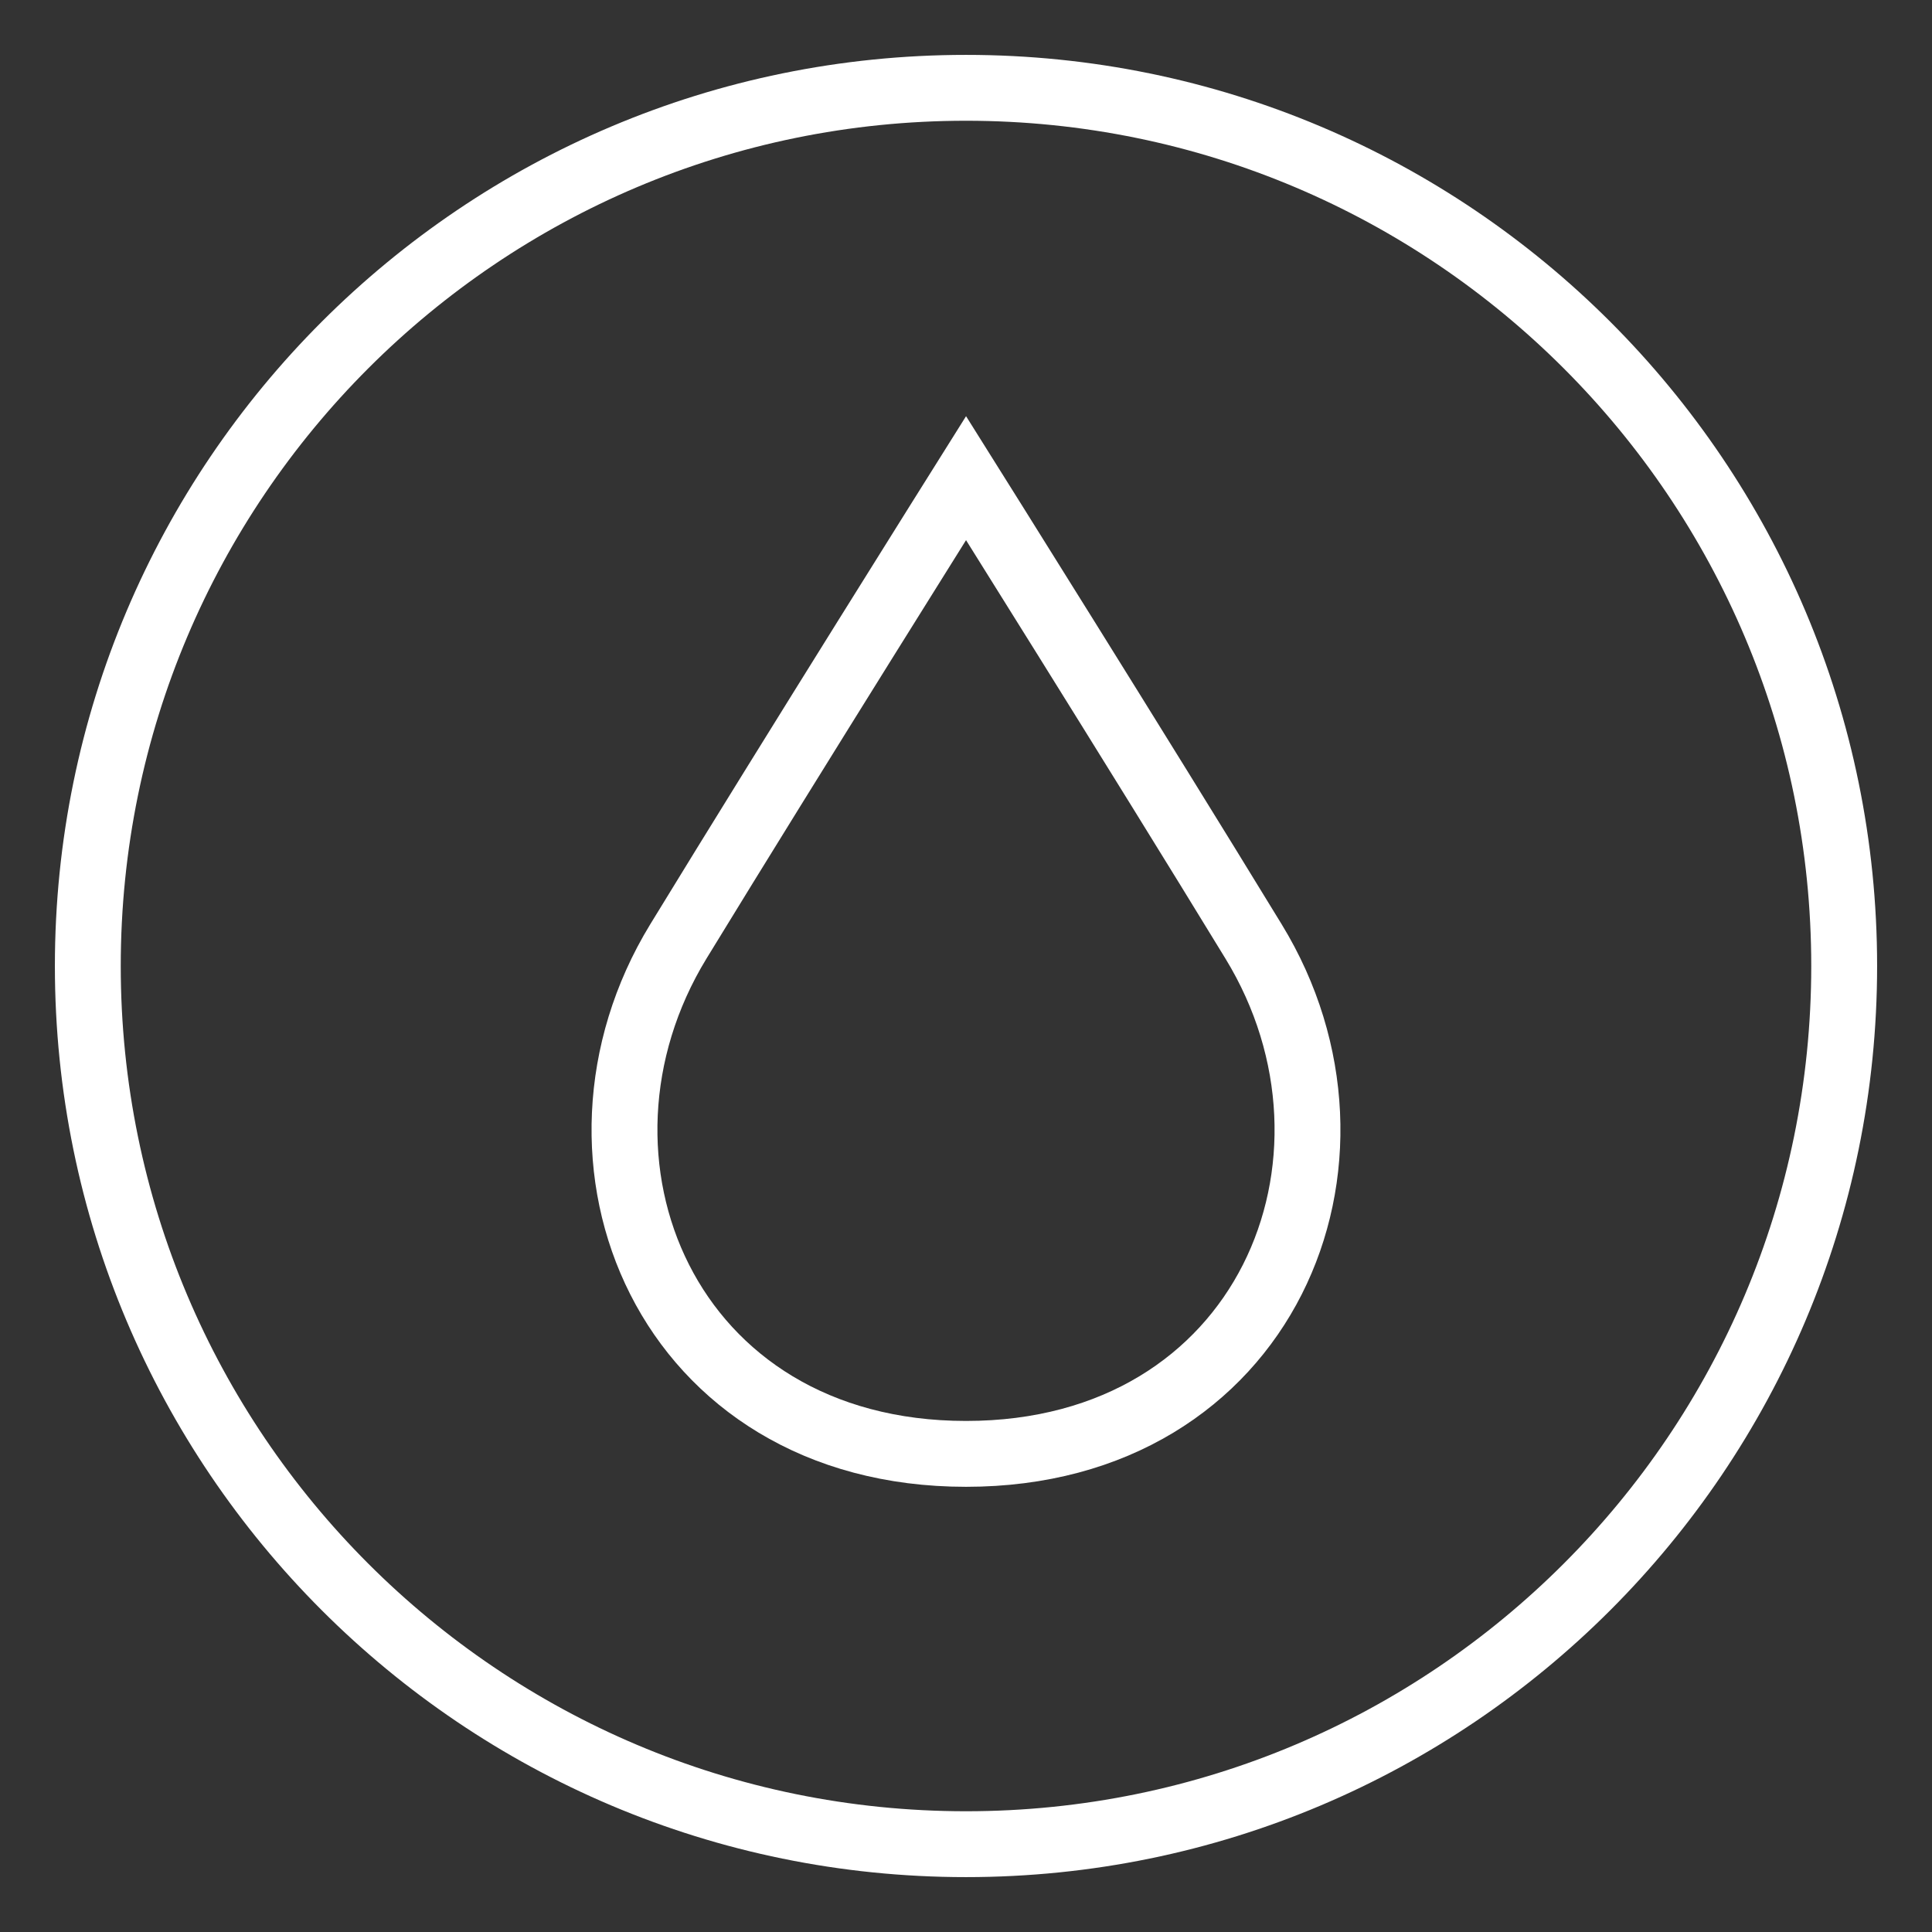
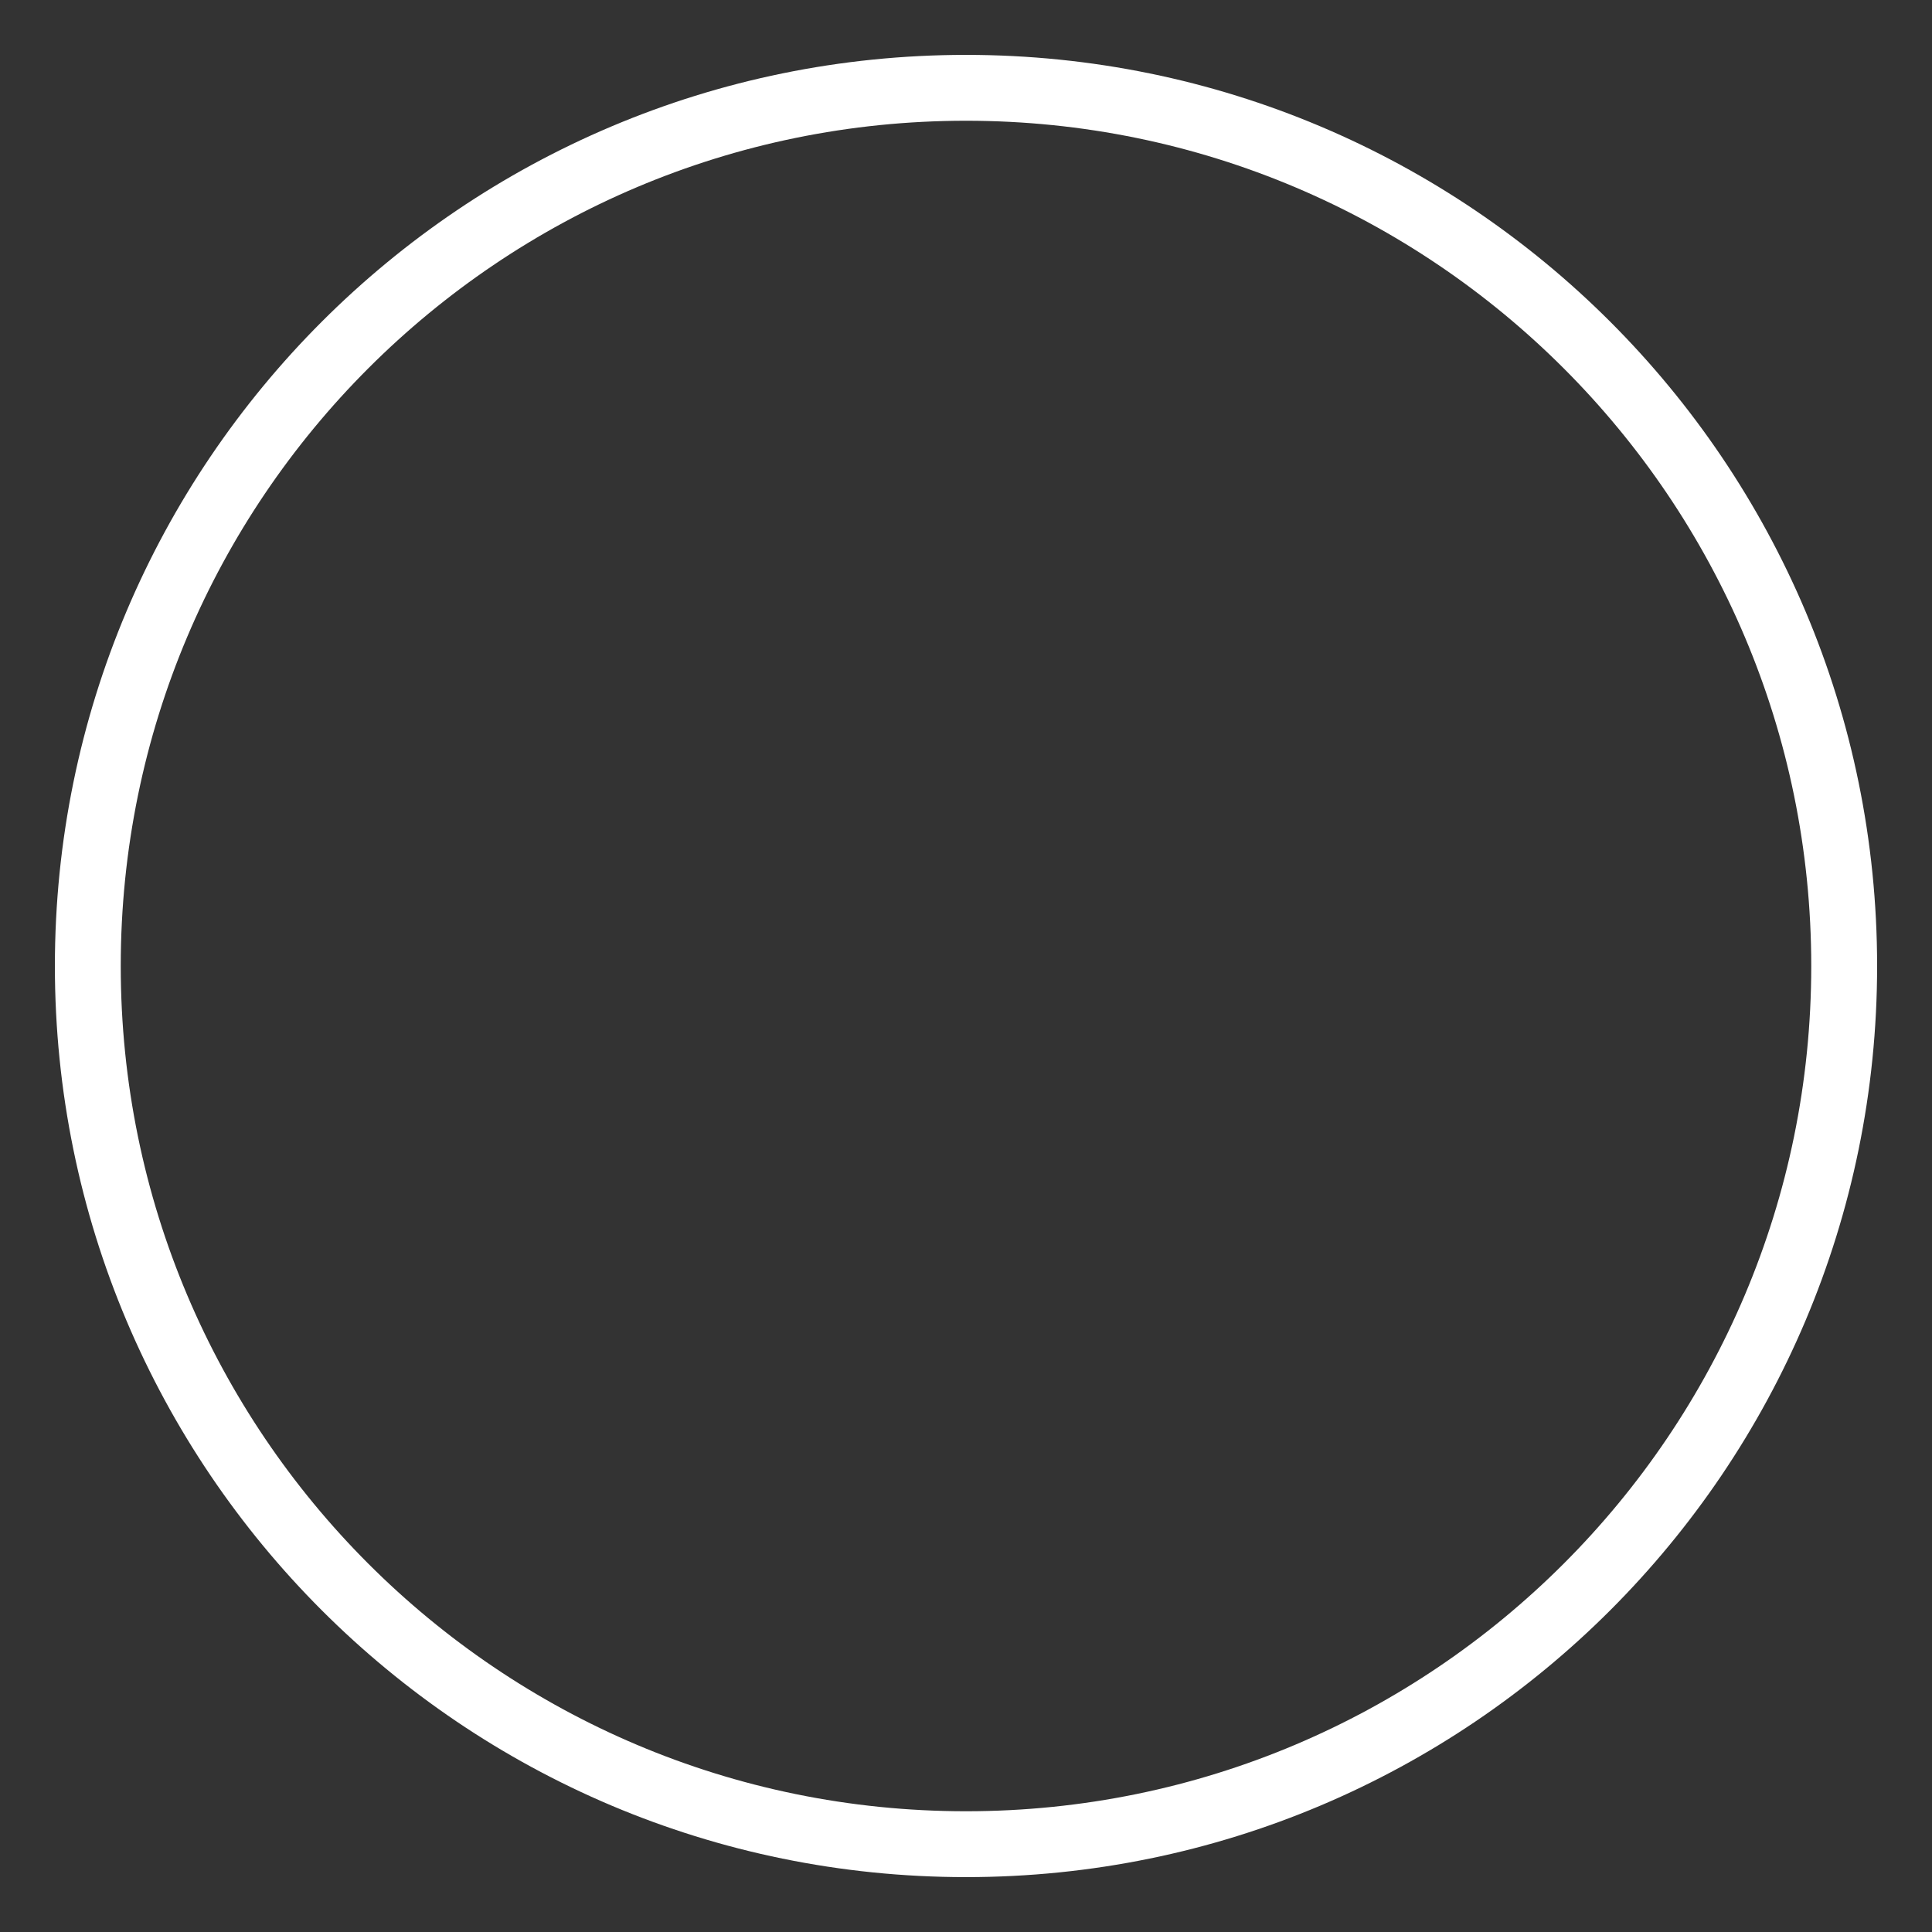
<svg xmlns="http://www.w3.org/2000/svg" fill="none" viewBox="0 0 44 44" height="44" width="44">
  <rect x="0" y="0" width="44" height="44" fill="#333333" stroke="none" />
  <path stroke-linejoin="round" stroke-linecap="round" stroke-width="1.5" stroke="white" d="M22 42C33.046 42 42 33.046 42 22C42 10.954 33.046 2 22 2C10.954 2 2 10.954 2 22C2 33.046 10.954 42 22 42Z" />
-   <path stroke-miterlimit="10" stroke-width="1.5" stroke="white" d="M22.001 33.111C28.835 33.111 31.586 26.41 28.551 21.444C25.894 17.092 22.001 10.889 22.001 10.889C22.001 10.889 18.107 17.092 15.447 21.444C12.416 26.41 15.163 33.111 22.001 33.111Z" />
</svg>